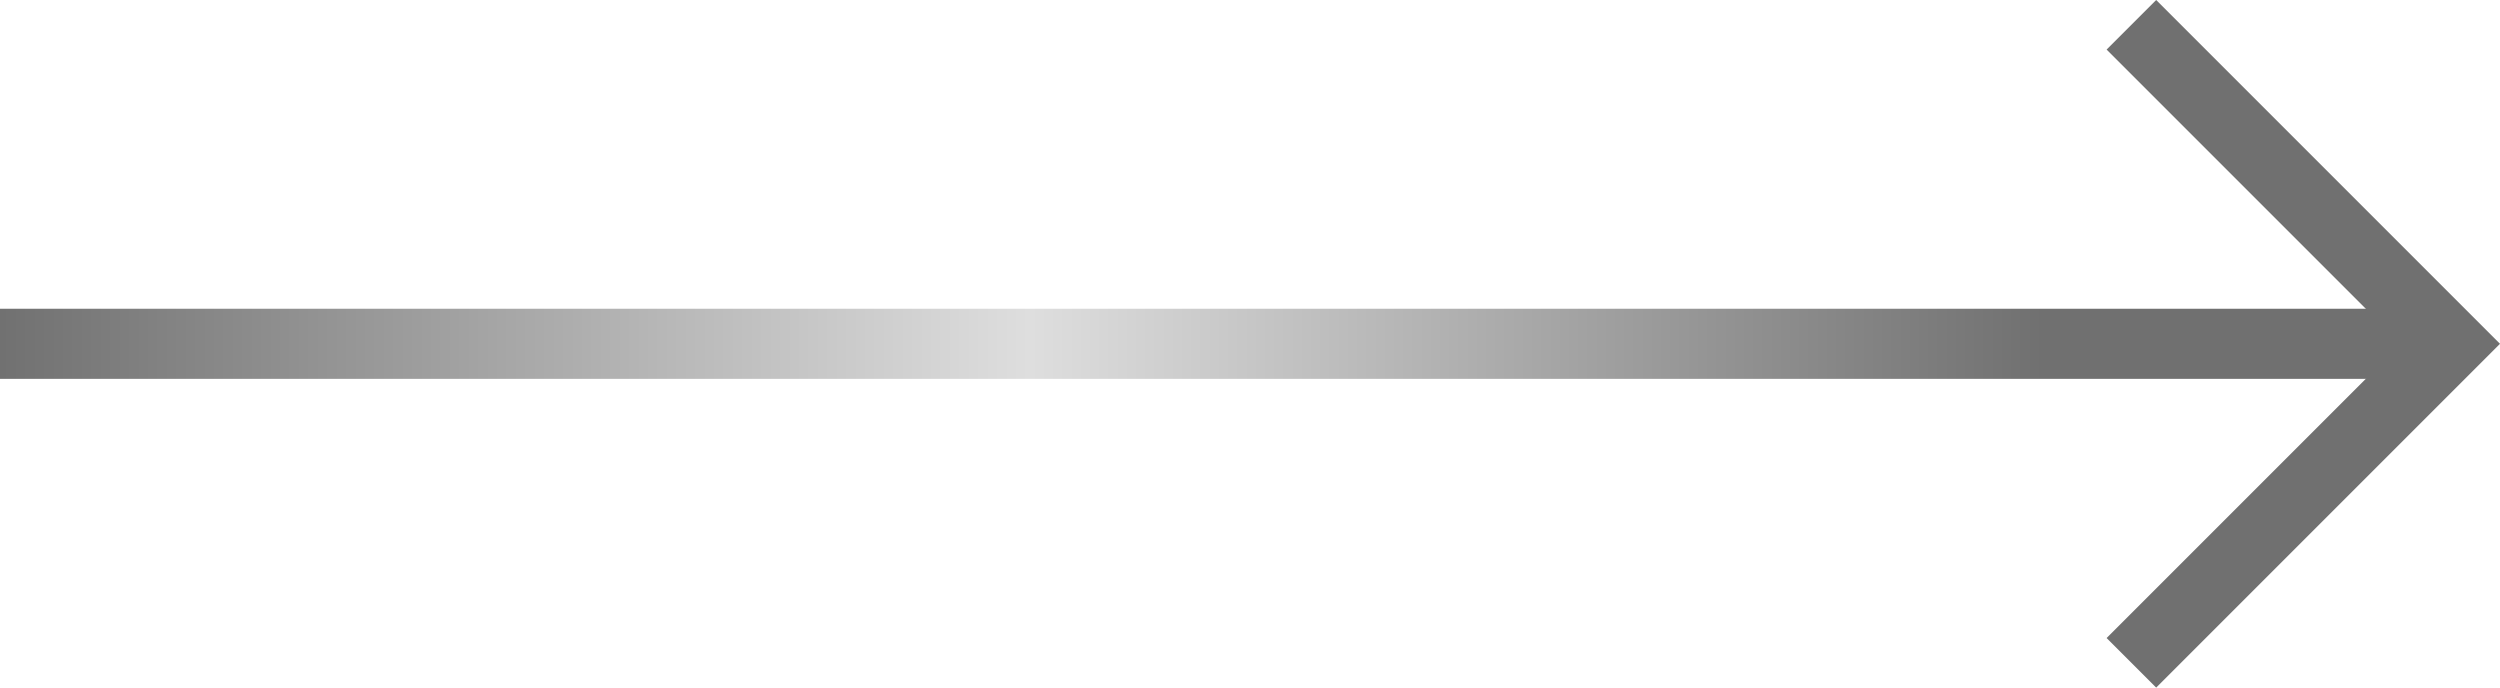
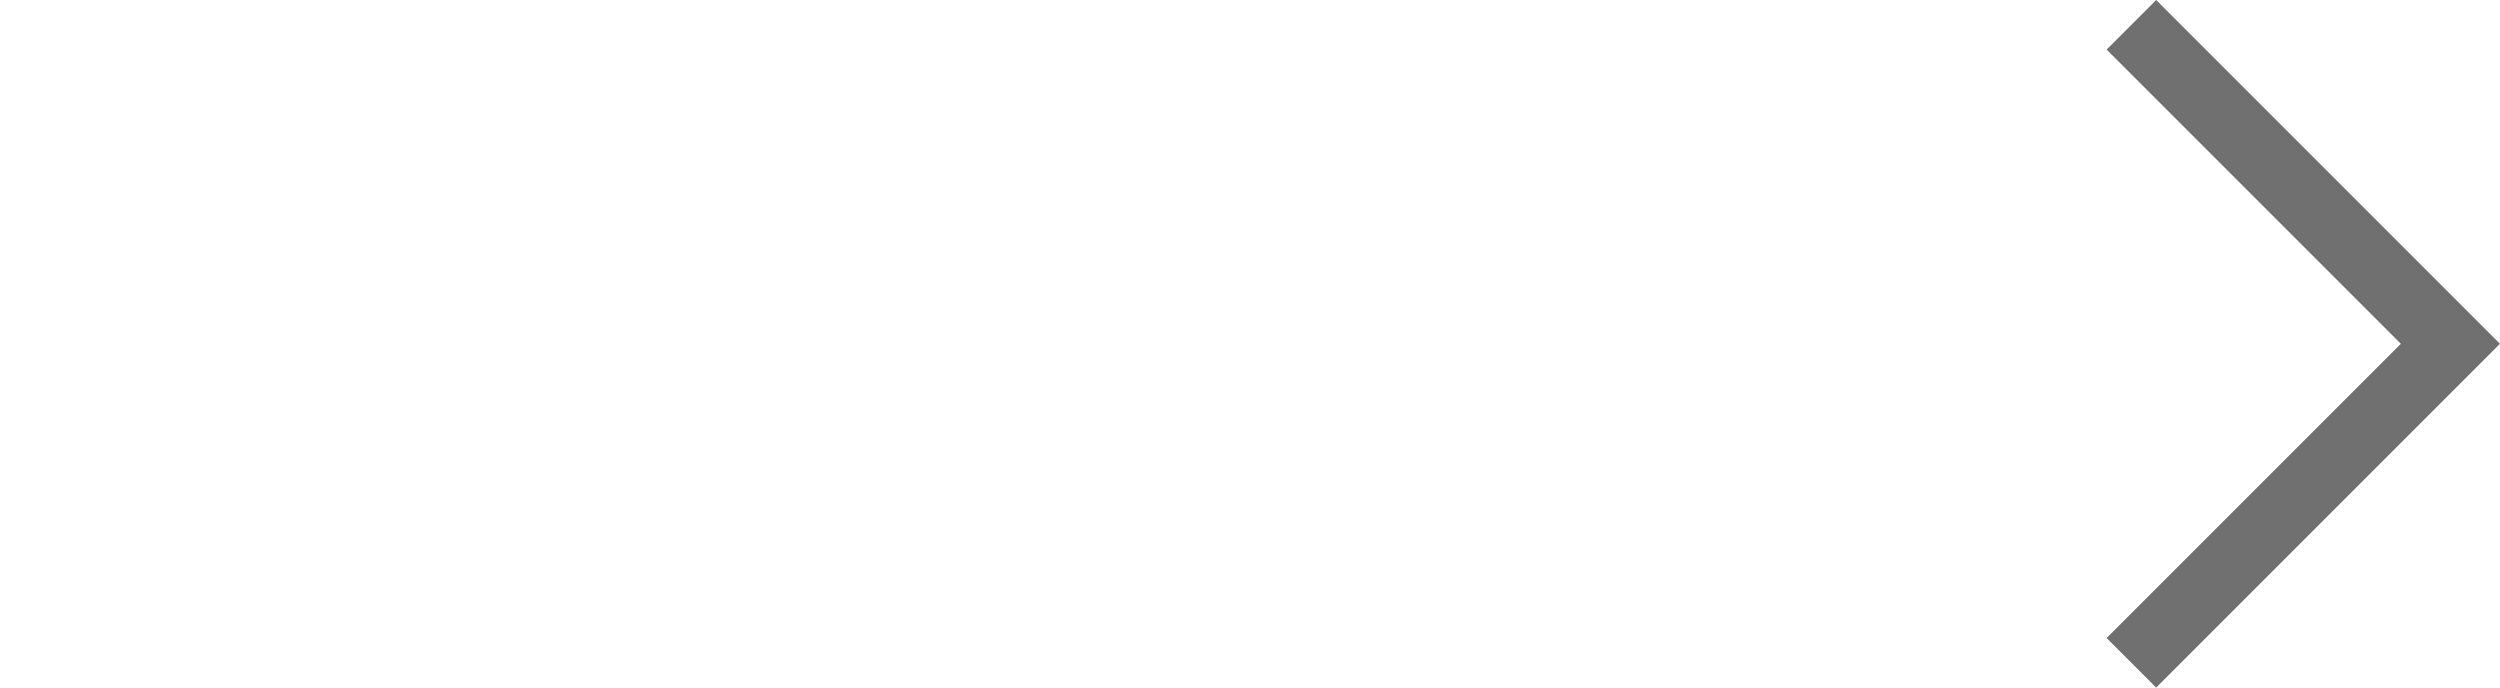
<svg xmlns="http://www.w3.org/2000/svg" width="89.143" height="24.518" viewBox="0 0 89.143 24.518">
  <defs>
    <linearGradient id="linear-gradient" x1="0.845" y1="1" x2="0" y2="1" gradientUnits="objectBoundingBox">
      <stop offset="0" stop-color="#707070" />
      <stop offset="0.494" stop-color="#dedede" />
      <stop offset="1" stop-color="#707070" />
    </linearGradient>
  </defs>
  <g id="Group_7712" data-name="Group 7712" transform="translate(-1691 -1655.991)">
    <path id="Path_38101" data-name="Path 38101" d="M8,1,19.375,12.375,8,23.75" transform="translate(1759 1655.875)" fill="none" stroke="#707070" stroke-width="2.5" />
-     <rect id="Rectangle_466" data-name="Rectangle 466" width="86" height="2.5" transform="translate(1691 1667)" fill="url(#linear-gradient)" />
  </g>
</svg>